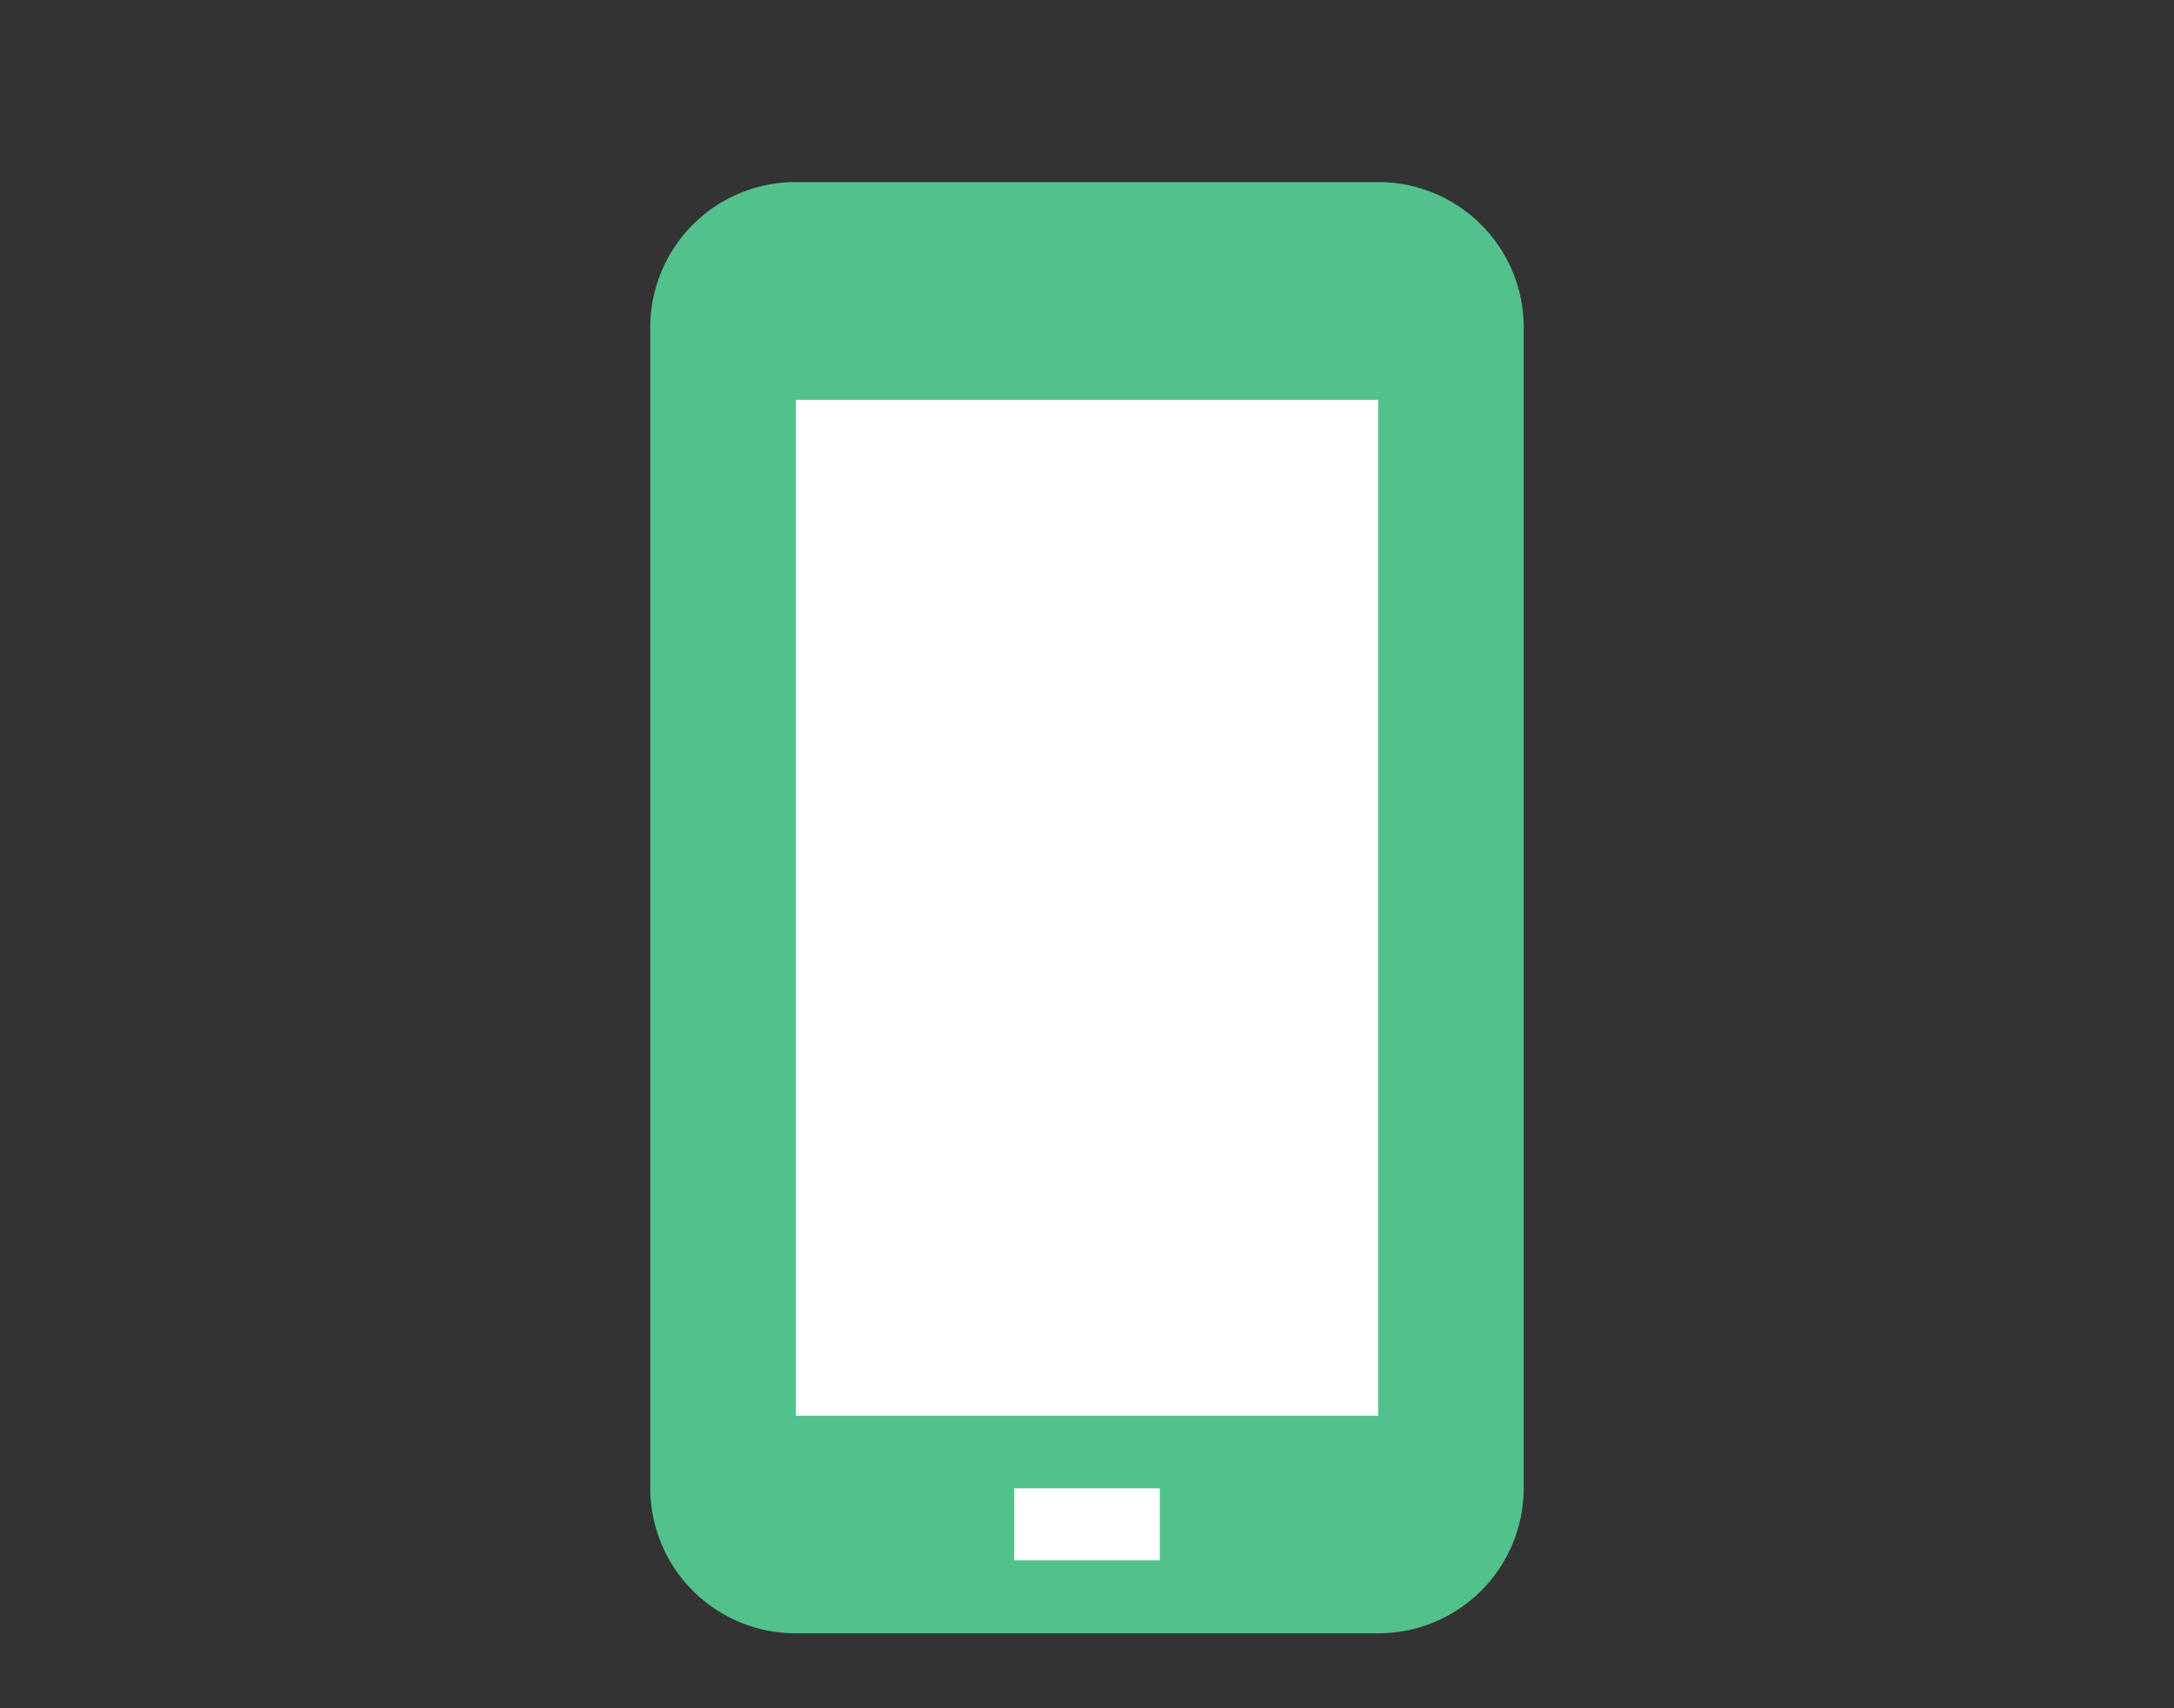
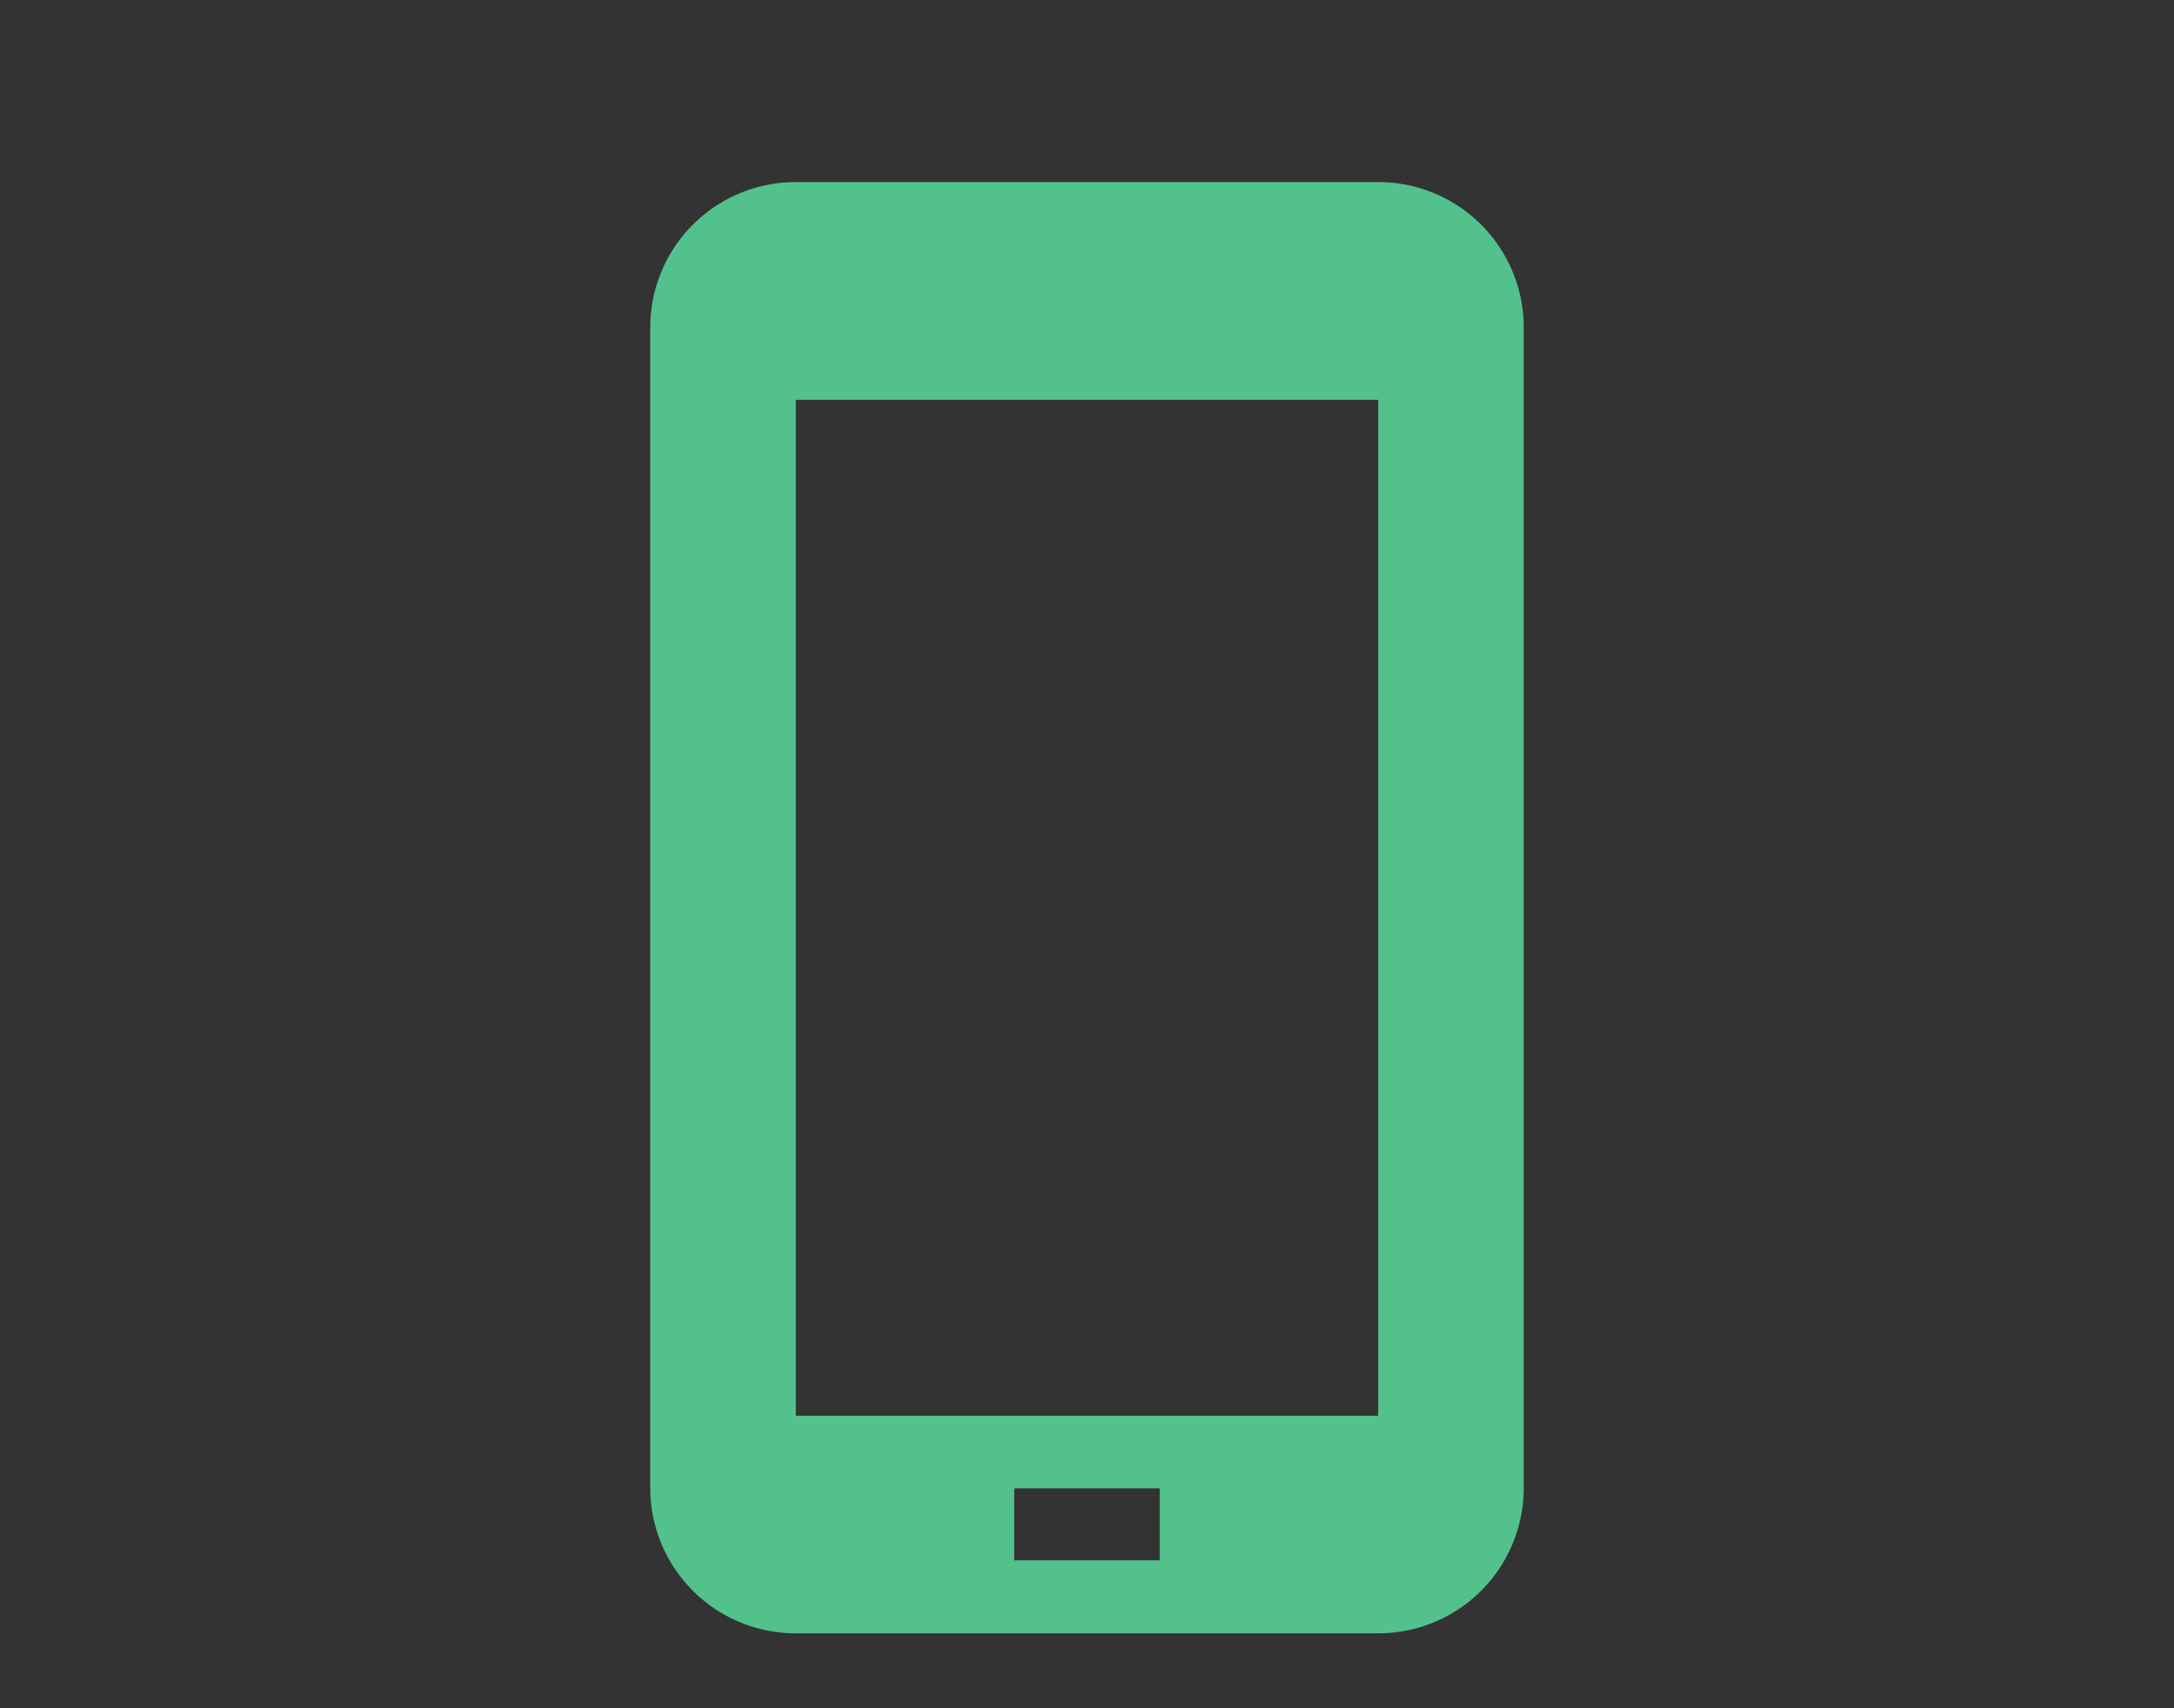
<svg xmlns="http://www.w3.org/2000/svg" id="レイヤー_1" data-name="レイヤー 1" viewBox="0 0 112 88">
  <rect x="0" y="0" width="112" height="88" fill="#333333" stroke="none" />
  <defs>
    <style>.cls-1{fill:#fff;}.cls-2{fill:#53c18c;}</style>
  </defs>
-   <rect class="cls-1" x="37.98" y="17.75" width="36.04" height="63.59" />
  <path class="cls-2" d="M71,9.38H41a7.49,7.49,0,0,0-7.5,7.48V76.67A7.49,7.49,0,0,0,41,84.14H71a7.49,7.49,0,0,0,7.5-7.47V16.86A7.49,7.49,0,0,0,71,9.38Zm-11.25,71h-7.5V76.67h7.5ZM71,72.93H41V20.6H71Z" />
</svg>